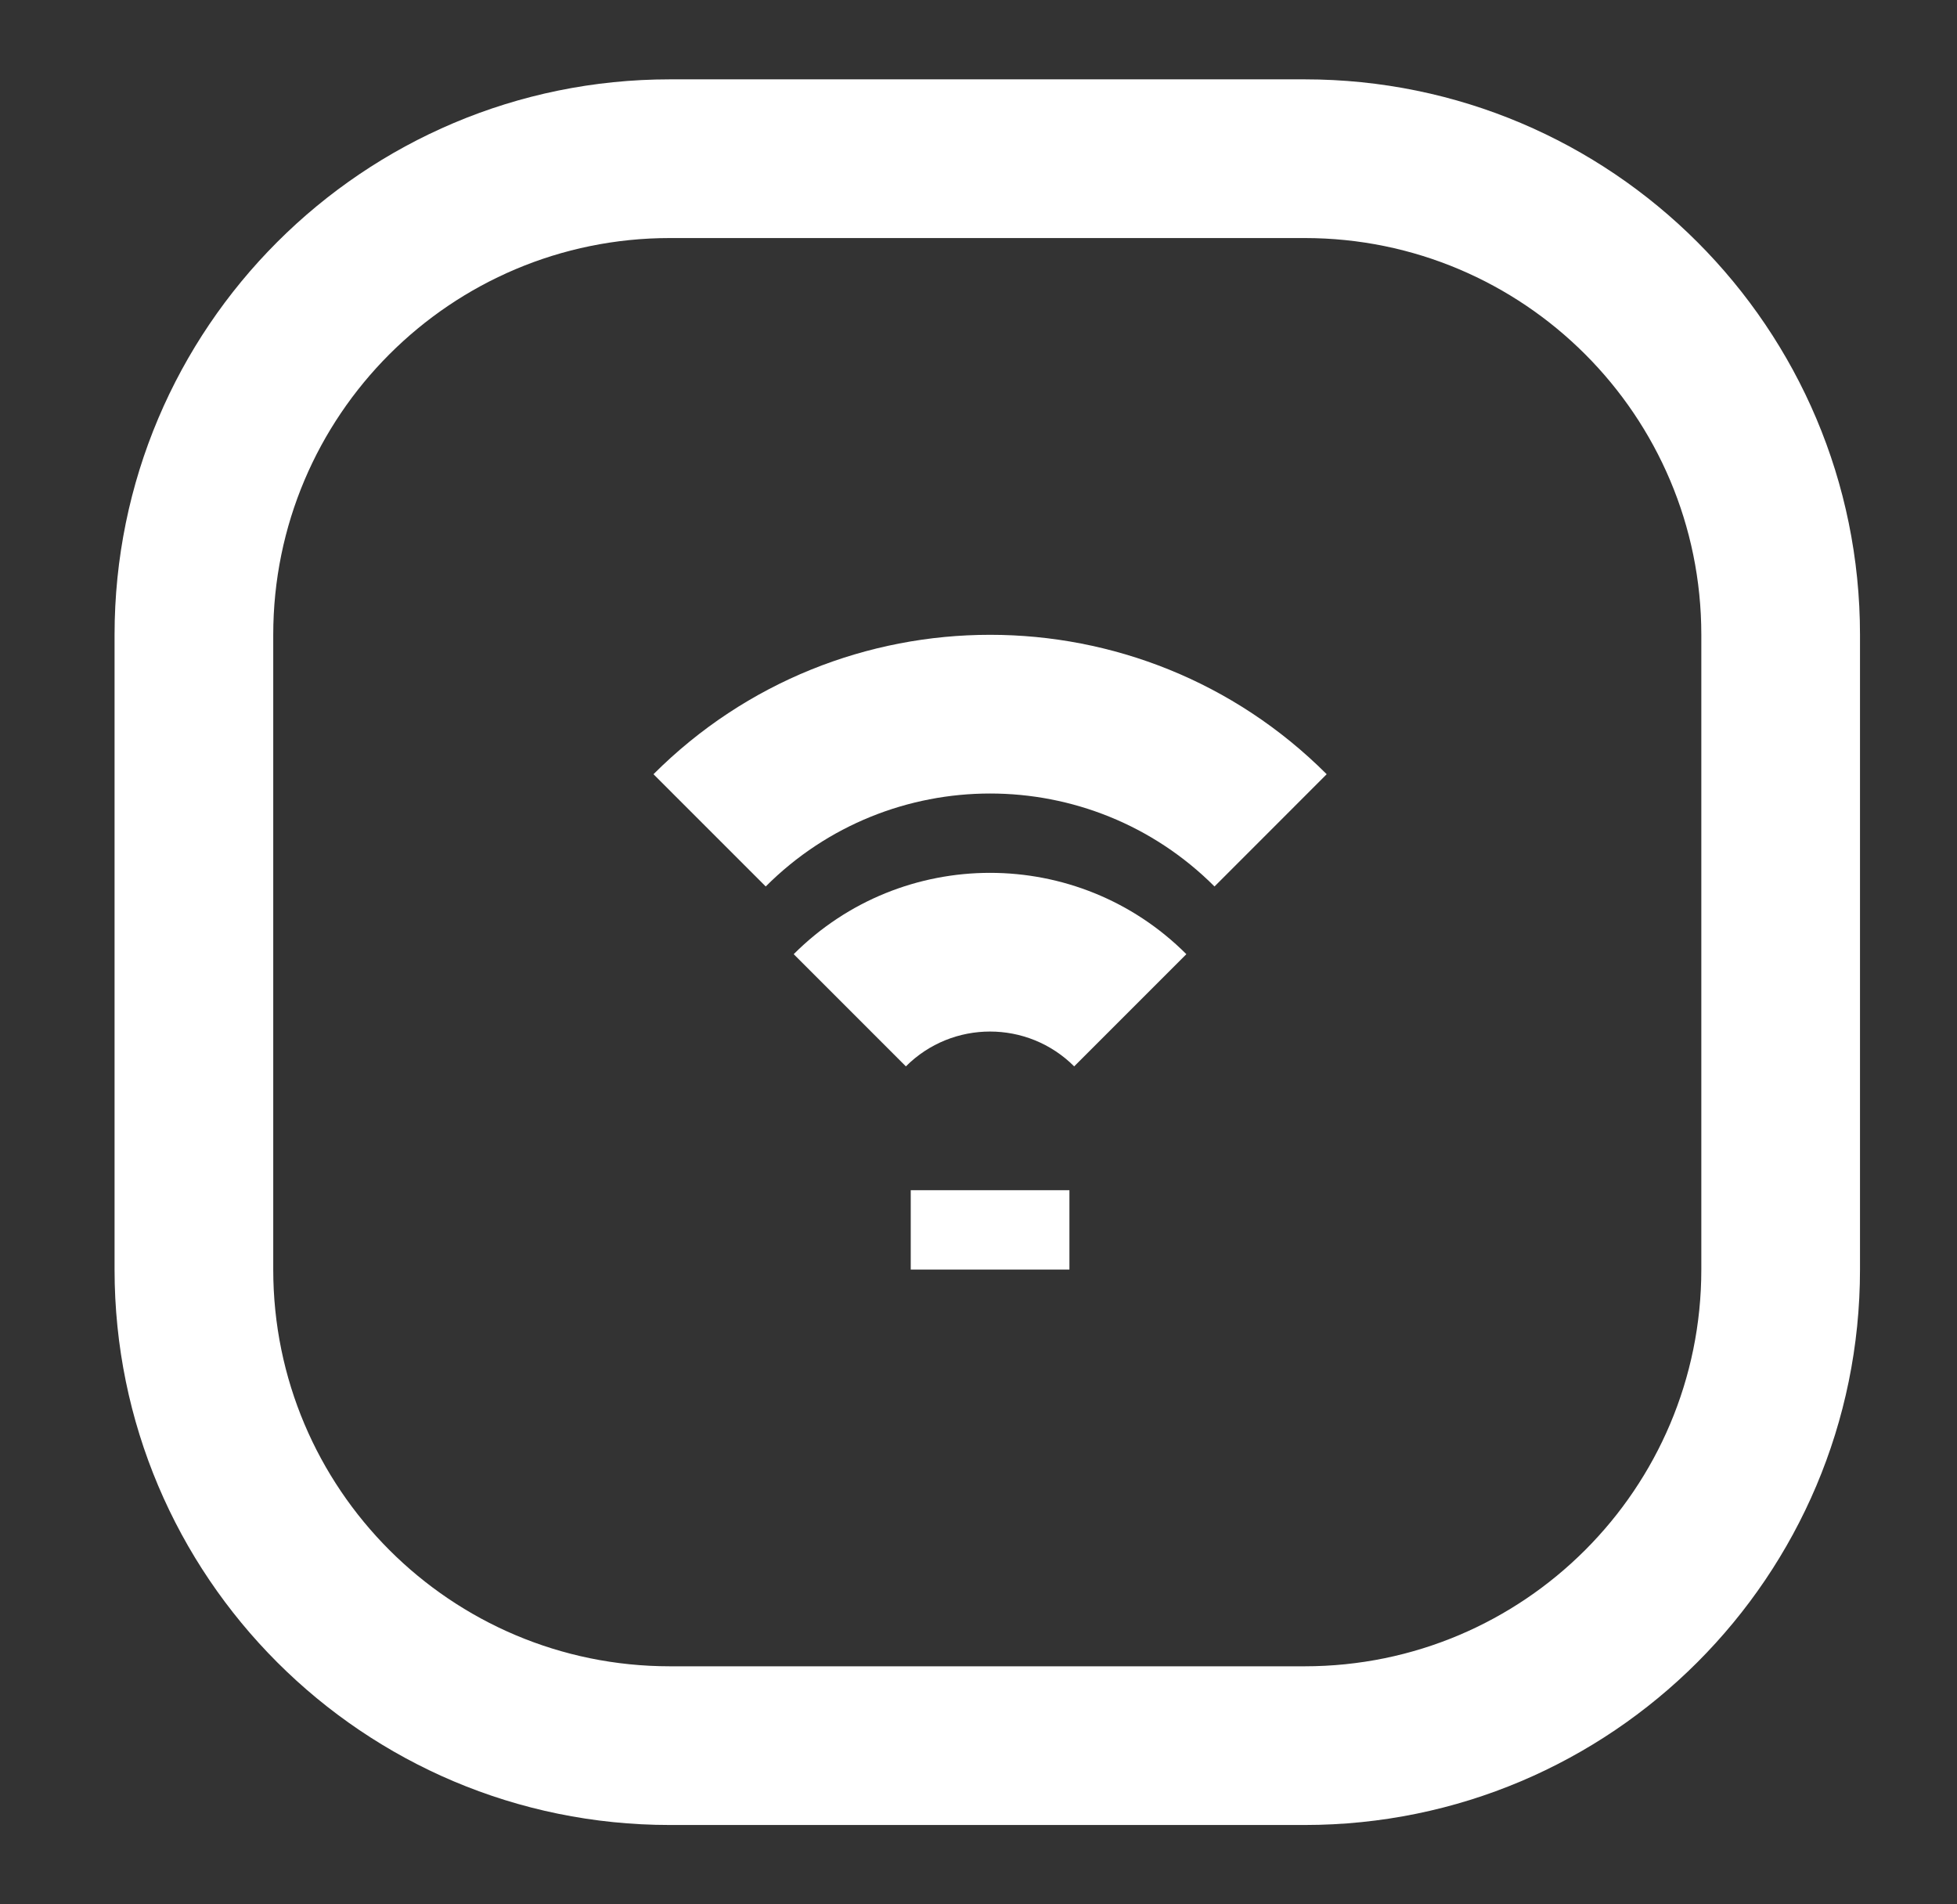
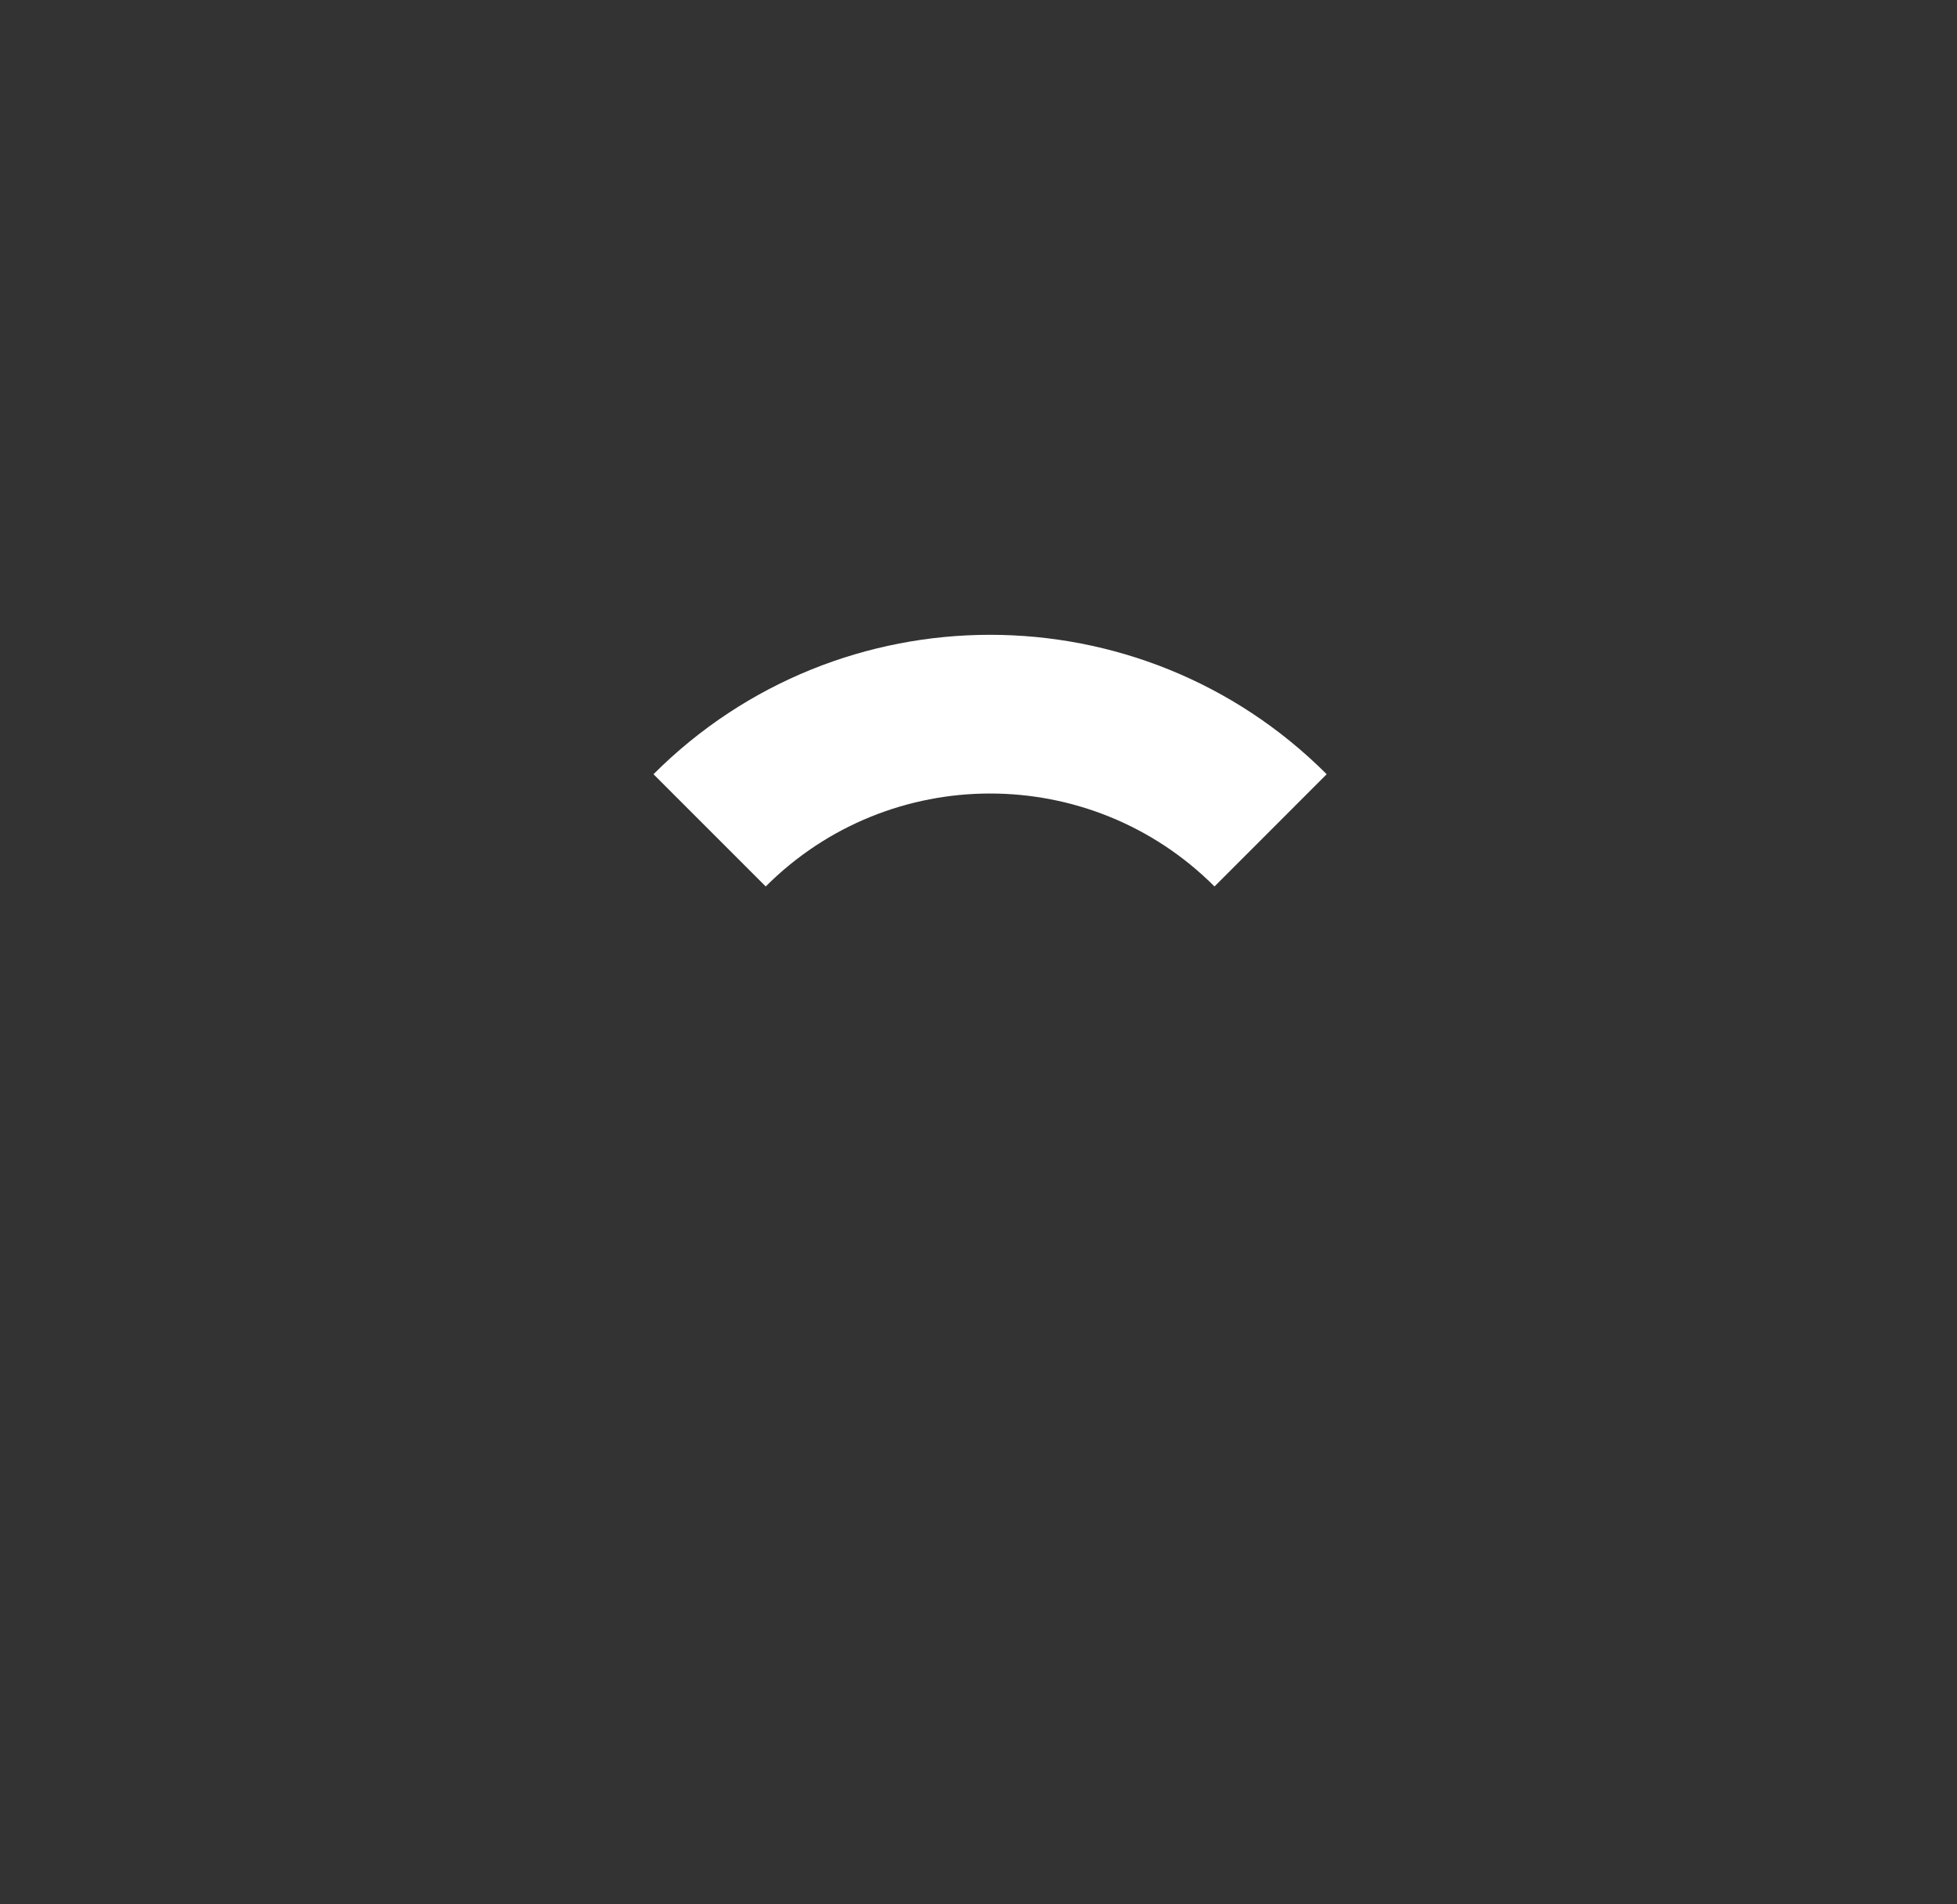
<svg xmlns="http://www.w3.org/2000/svg" width="37" height="36" viewBox="0 0 37 36" fill="none">
  <rect x="0" y="0" width="37" height="36" fill="#333333" stroke="none" />
-   <path fill-rule="evenodd" clip-rule="evenodd" d="M17.219 24V22.5H20.219V24H17.219Z" fill="white" />
-   <path fill-rule="evenodd" clip-rule="evenodd" d="M20.309 20.159C19.43 19.281 18.006 19.281 17.127 20.159L15.006 18.038C17.056 15.988 20.38 15.988 22.43 18.038L20.309 20.159Z" fill="white" />
  <path fill-rule="evenodd" clip-rule="evenodd" d="M22.962 16.758C20.619 14.415 16.82 14.415 14.477 16.758L12.355 14.636C15.87 11.122 21.569 11.122 25.083 14.636L22.962 16.758Z" fill="white" />
-   <path fill-rule="evenodd" clip-rule="evenodd" d="M2.166 12C2.166 6.201 6.867 1.5 12.666 1.5H24.666C30.465 1.5 35.166 6.201 35.166 12V24C35.166 29.799 30.465 34.5 24.666 34.5H12.666C6.867 34.5 2.166 29.799 2.166 24V12ZM12.666 4.5C8.524 4.5 5.166 7.858 5.166 12V24C5.166 28.142 8.524 31.5 12.666 31.5H24.666C28.808 31.5 32.166 28.142 32.166 24V12C32.166 7.858 28.808 4.5 24.666 4.5H12.666Z" fill="white" />
</svg>